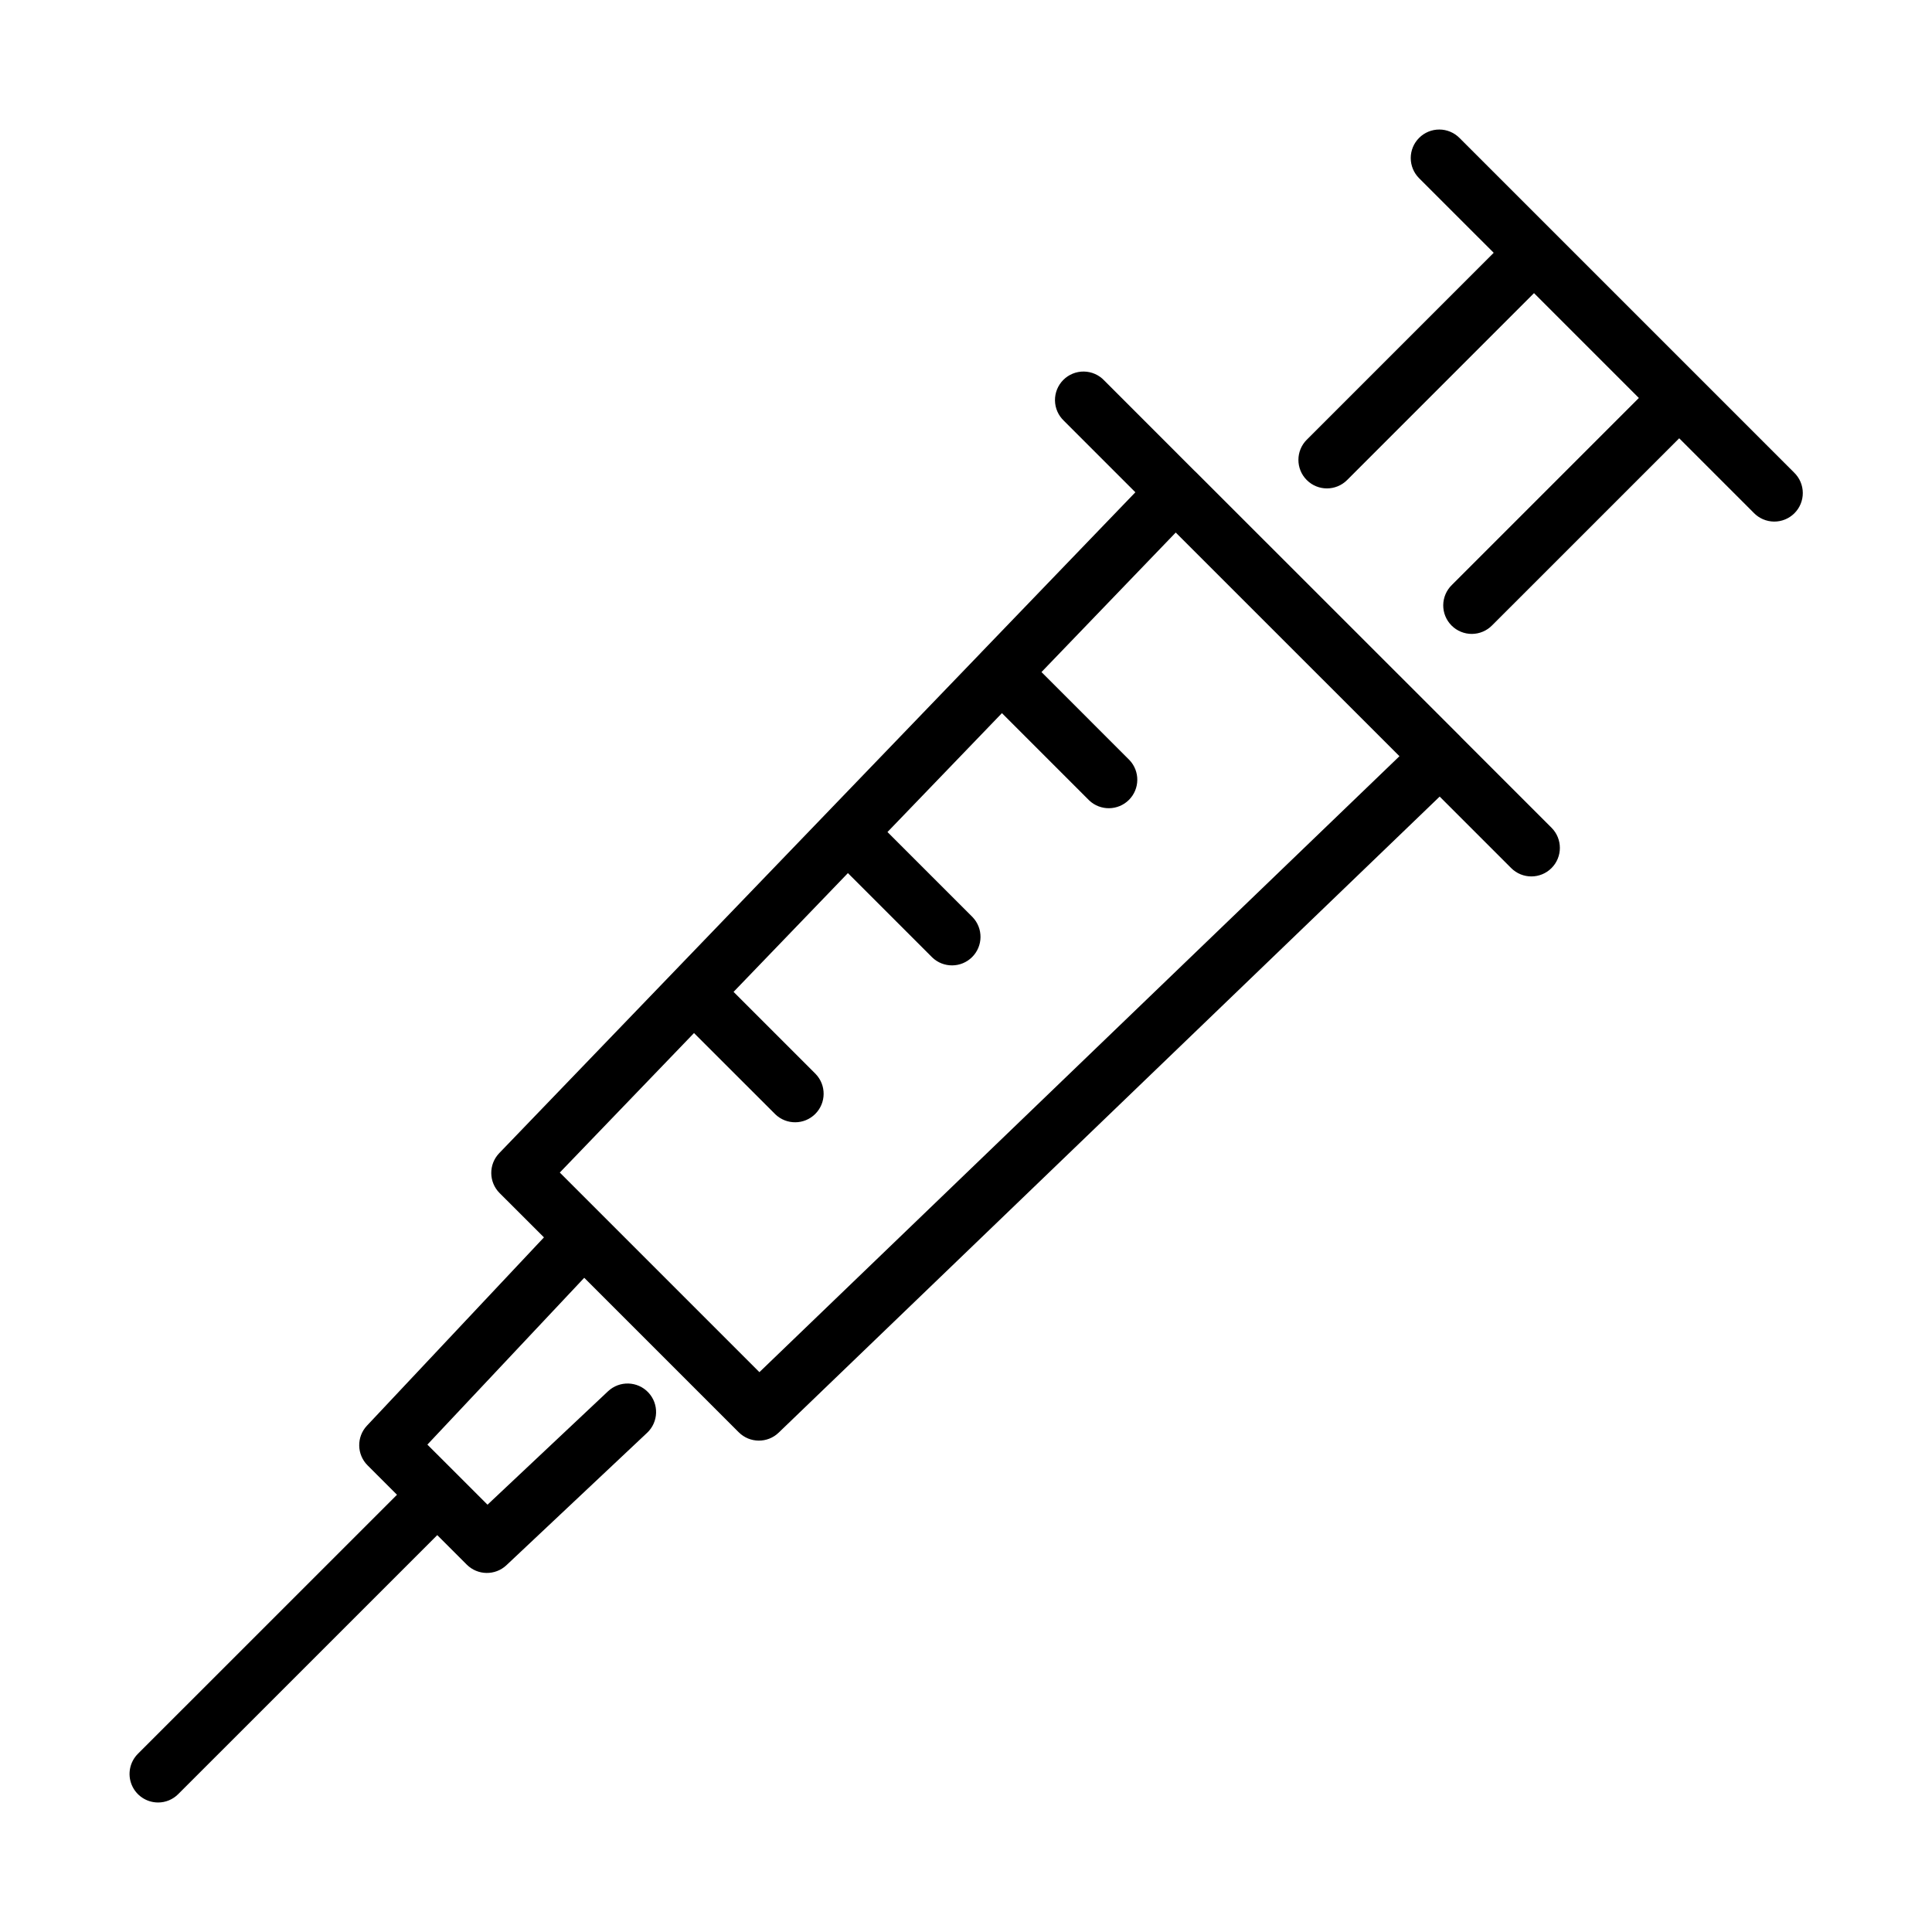
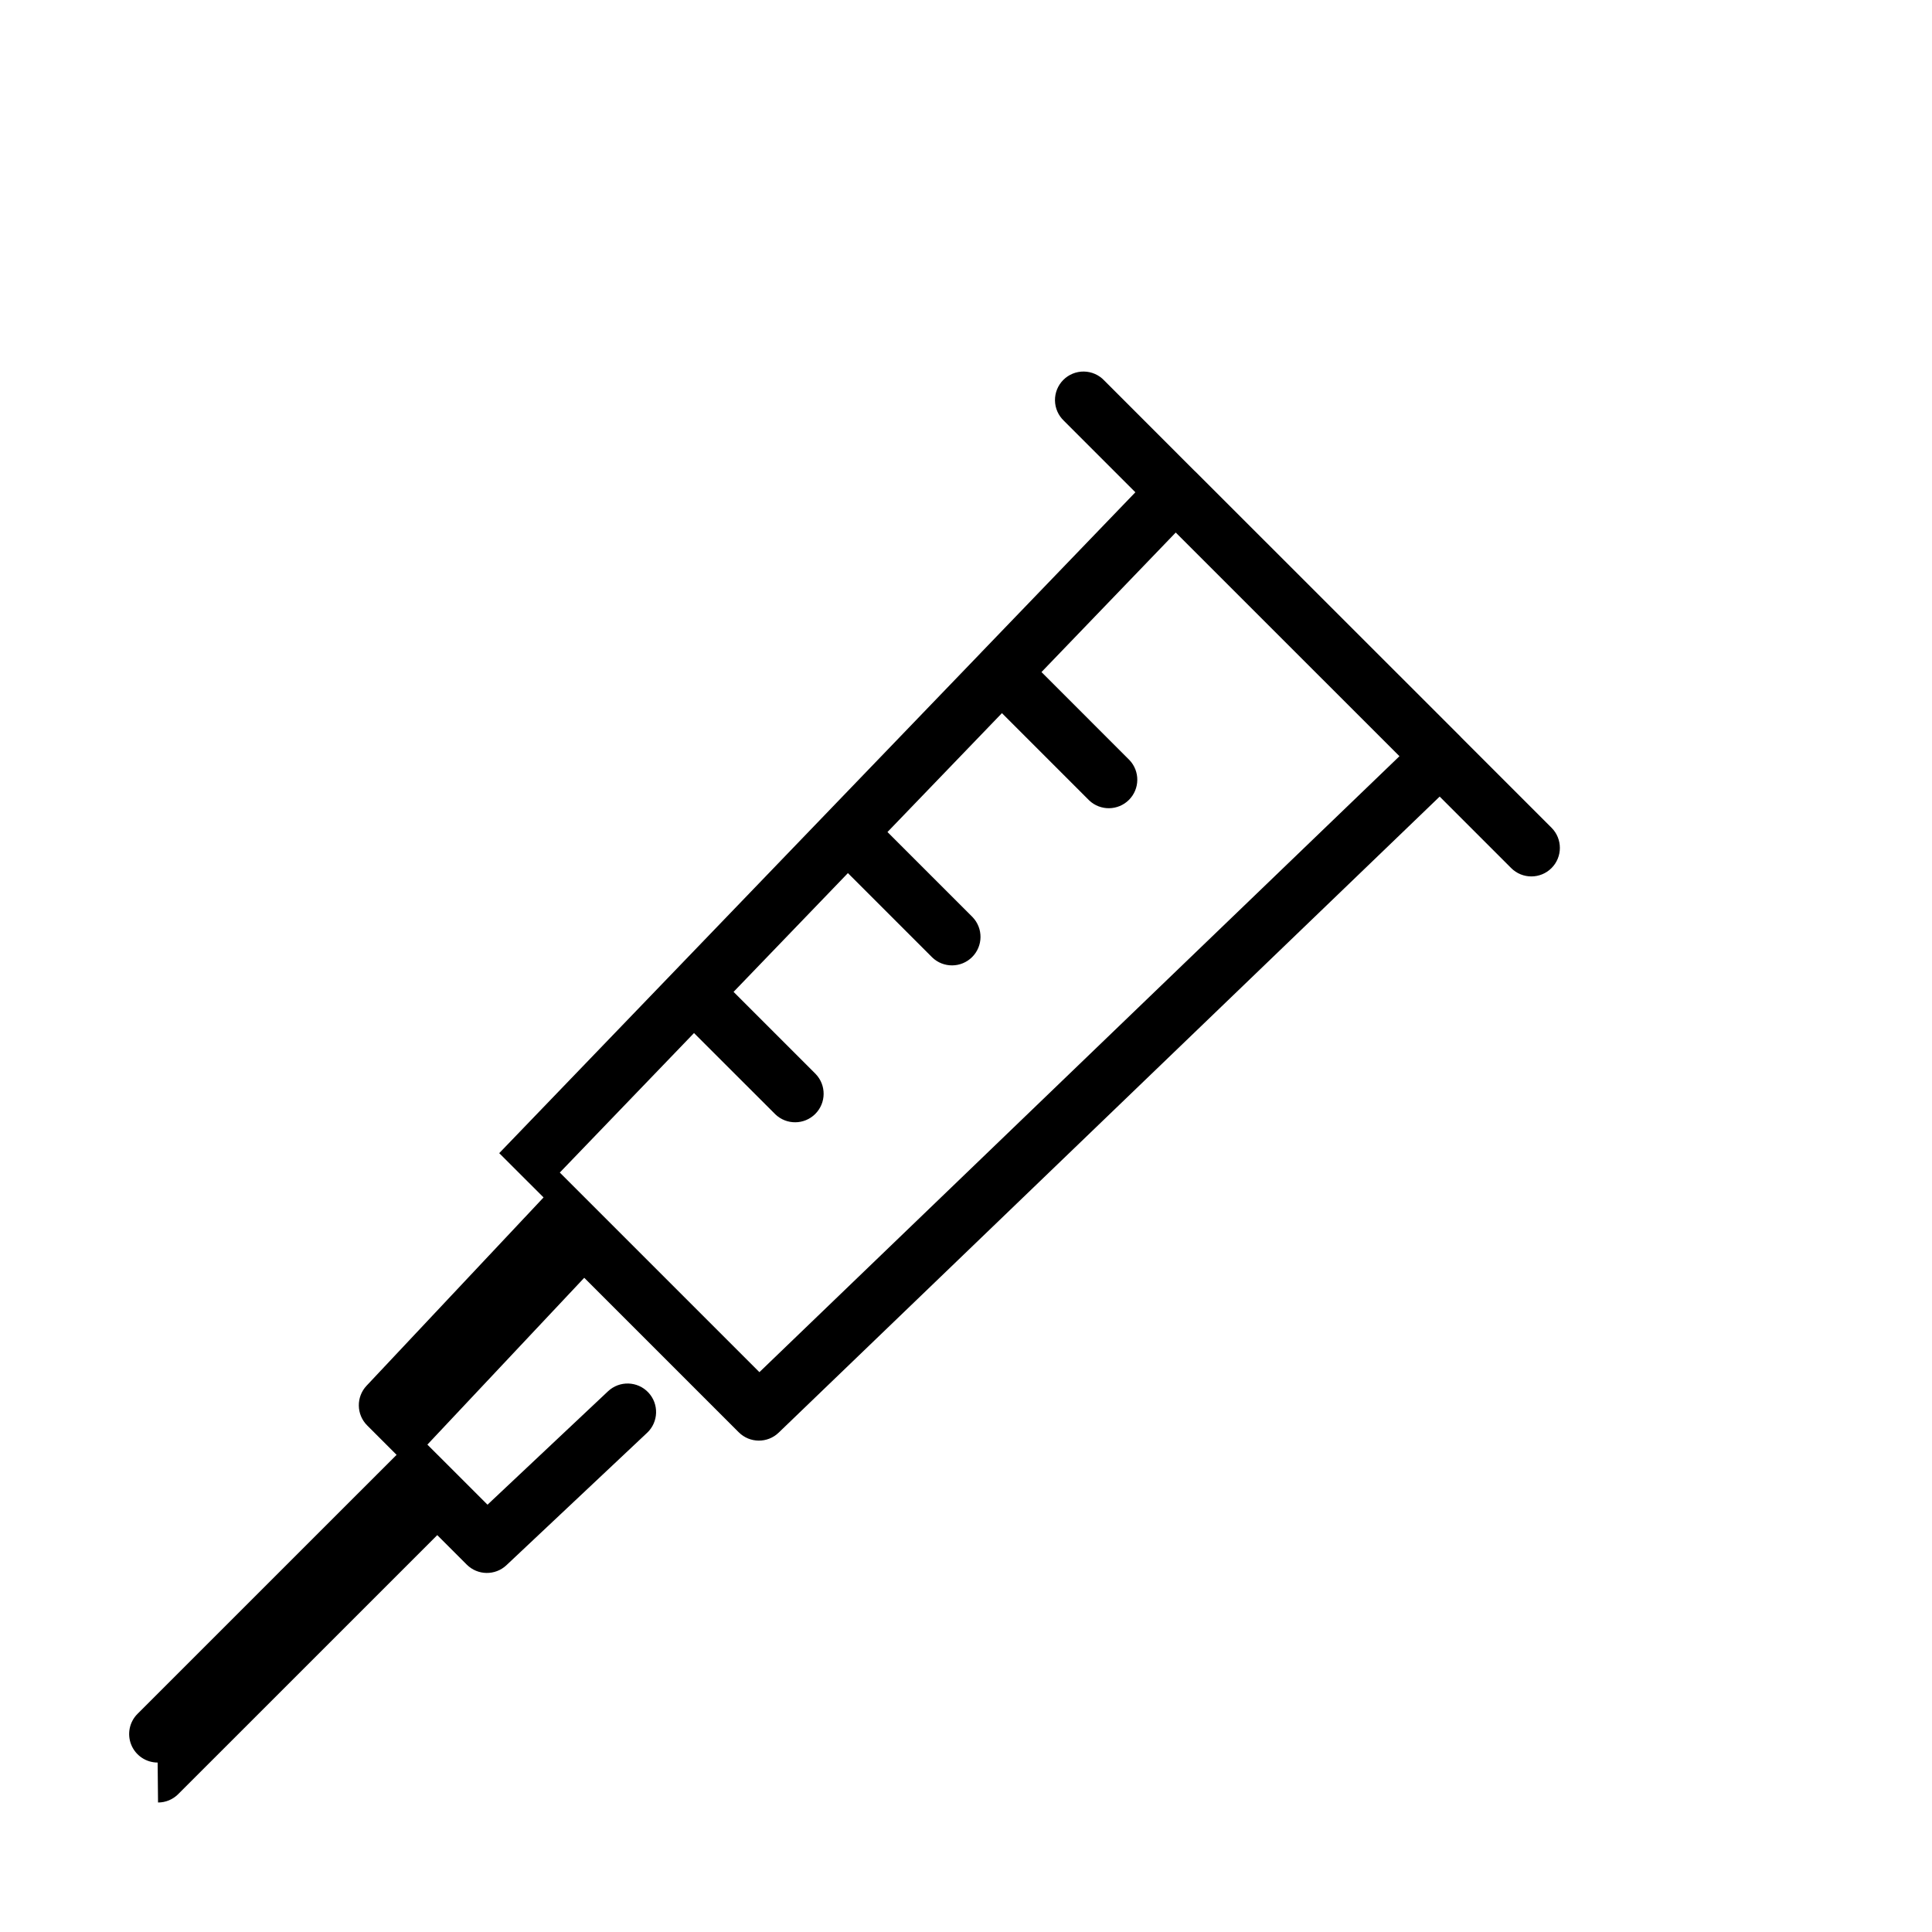
<svg xmlns="http://www.w3.org/2000/svg" fill="#000000" width="800px" height="800px" version="1.1" viewBox="144 144 512 512">
  <g>
-     <path d="m185.88 621.68c2.004 0.004 3.926-0.793 5.34-2.211l68.66-68.645 7.809 7.809c2.887 2.891 7.551 2.961 10.523 0.16l37.281-35.086h0.004c3.035-2.859 3.18-7.644 0.32-10.684-2.863-3.039-7.648-3.18-10.684-0.32l-31.941 30.059-7.894-7.898c-0.023 0-0.035-0.059-0.059-0.086-0.023-0.023-0.059-0.035-0.086-0.059l-7.891-7.883 41.566-44.207 40.945 40.941v-0.004c2.91 2.91 7.613 2.957 10.578 0.105l175.18-168.57 18.945 18.945c2.949 2.953 7.738 2.957 10.691 0.004 2.953-2.949 2.953-7.738 0.004-10.691l-24.051-24.051v-0.039l-0.047-0.031-70.328-70.301-0.023-0.031h-0.031l-24.062-24.078c-1.398-1.48-3.344-2.336-5.383-2.363-2.039-0.027-4.008 0.77-5.449 2.211-1.445 1.441-2.242 3.406-2.215 5.449 0.027 2.039 0.879 3.981 2.363 5.387l18.941 18.949-40.781 42.363-0.039 0.031-0.035 0.055-127.73 132.69c-2.852 2.969-2.805 7.672 0.105 10.582l11.75 11.734-46.91 49.902c-2.793 2.973-2.723 7.633 0.168 10.52l7.793 7.793-68.66 68.645c-2.16 2.16-2.809 5.406-1.641 8.23 1.168 2.824 3.922 4.668 6.977 4.672zm142.04-203.91 21.543 21.527c2.965 2.863 7.68 2.82 10.594-0.094 2.914-2.914 2.957-7.629 0.094-10.594l-21.75-21.75 30.305-31.477 22.332 22.332c2.965 2.867 7.68 2.824 10.594-0.09 2.914-2.914 2.957-7.629 0.094-10.594l-22.535-22.535 30.332-31.504 23.125 23.129c2.973 2.812 7.644 2.746 10.539-0.148 2.891-2.894 2.953-7.566 0.141-10.535l-23.324-23.332 35.578-36.977 59.289 59.277-169.62 163.23-52.898-52.898z" />
-     <path d="m520.08 180.54c-1.422 1.418-2.219 3.34-2.219 5.344s0.797 3.93 2.219 5.348l19.766 19.758-49.535 49.539h-0.004c-2.949 2.953-2.953 7.738 0 10.688 2.949 2.953 7.734 2.953 10.688 0.004l49.535-49.539 27.785 27.785-49.535 49.535c-1.457 1.406-2.289 3.344-2.309 5.367-0.016 2.027 0.781 3.977 2.215 5.41 1.434 1.434 3.383 2.231 5.41 2.215 2.027-0.02 3.961-0.852 5.371-2.309l49.539-49.535 19.766 19.766h-0.004c1.41 1.457 3.344 2.289 5.371 2.309 2.027 0.016 3.977-0.781 5.41-2.215s2.231-3.383 2.211-5.41c-0.016-2.027-0.848-3.961-2.305-5.367l-88.672-88.672c-1.414-1.426-3.34-2.231-5.348-2.234-2.008-0.004-3.938 0.793-5.356 2.215z" />
+     <path d="m185.88 621.68c2.004 0.004 3.926-0.793 5.34-2.211l68.66-68.645 7.809 7.809c2.887 2.891 7.551 2.961 10.523 0.16l37.281-35.086h0.004c3.035-2.859 3.18-7.644 0.32-10.684-2.863-3.039-7.648-3.18-10.684-0.32l-31.941 30.059-7.894-7.898c-0.023 0-0.035-0.059-0.059-0.086-0.023-0.023-0.059-0.035-0.086-0.059l-7.891-7.883 41.566-44.207 40.945 40.941v-0.004c2.91 2.91 7.613 2.957 10.578 0.105l175.18-168.57 18.945 18.945c2.949 2.953 7.738 2.957 10.691 0.004 2.953-2.949 2.953-7.738 0.004-10.691l-24.051-24.051v-0.039l-0.047-0.031-70.328-70.301-0.023-0.031h-0.031l-24.062-24.078c-1.398-1.48-3.344-2.336-5.383-2.363-2.039-0.027-4.008 0.77-5.449 2.211-1.445 1.441-2.242 3.406-2.215 5.449 0.027 2.039 0.879 3.981 2.363 5.387l18.941 18.949-40.781 42.363-0.039 0.031-0.035 0.055-127.73 132.69l11.75 11.734-46.91 49.902c-2.793 2.973-2.723 7.633 0.168 10.52l7.793 7.793-68.66 68.645c-2.16 2.16-2.809 5.406-1.641 8.23 1.168 2.824 3.922 4.668 6.977 4.672zm142.04-203.91 21.543 21.527c2.965 2.863 7.68 2.82 10.594-0.094 2.914-2.914 2.957-7.629 0.094-10.594l-21.75-21.75 30.305-31.477 22.332 22.332c2.965 2.867 7.68 2.824 10.594-0.09 2.914-2.914 2.957-7.629 0.094-10.594l-22.535-22.535 30.332-31.504 23.125 23.129c2.973 2.812 7.644 2.746 10.539-0.148 2.891-2.894 2.953-7.566 0.141-10.535l-23.324-23.332 35.578-36.977 59.289 59.277-169.62 163.23-52.898-52.898z" />
  </g>
</svg>